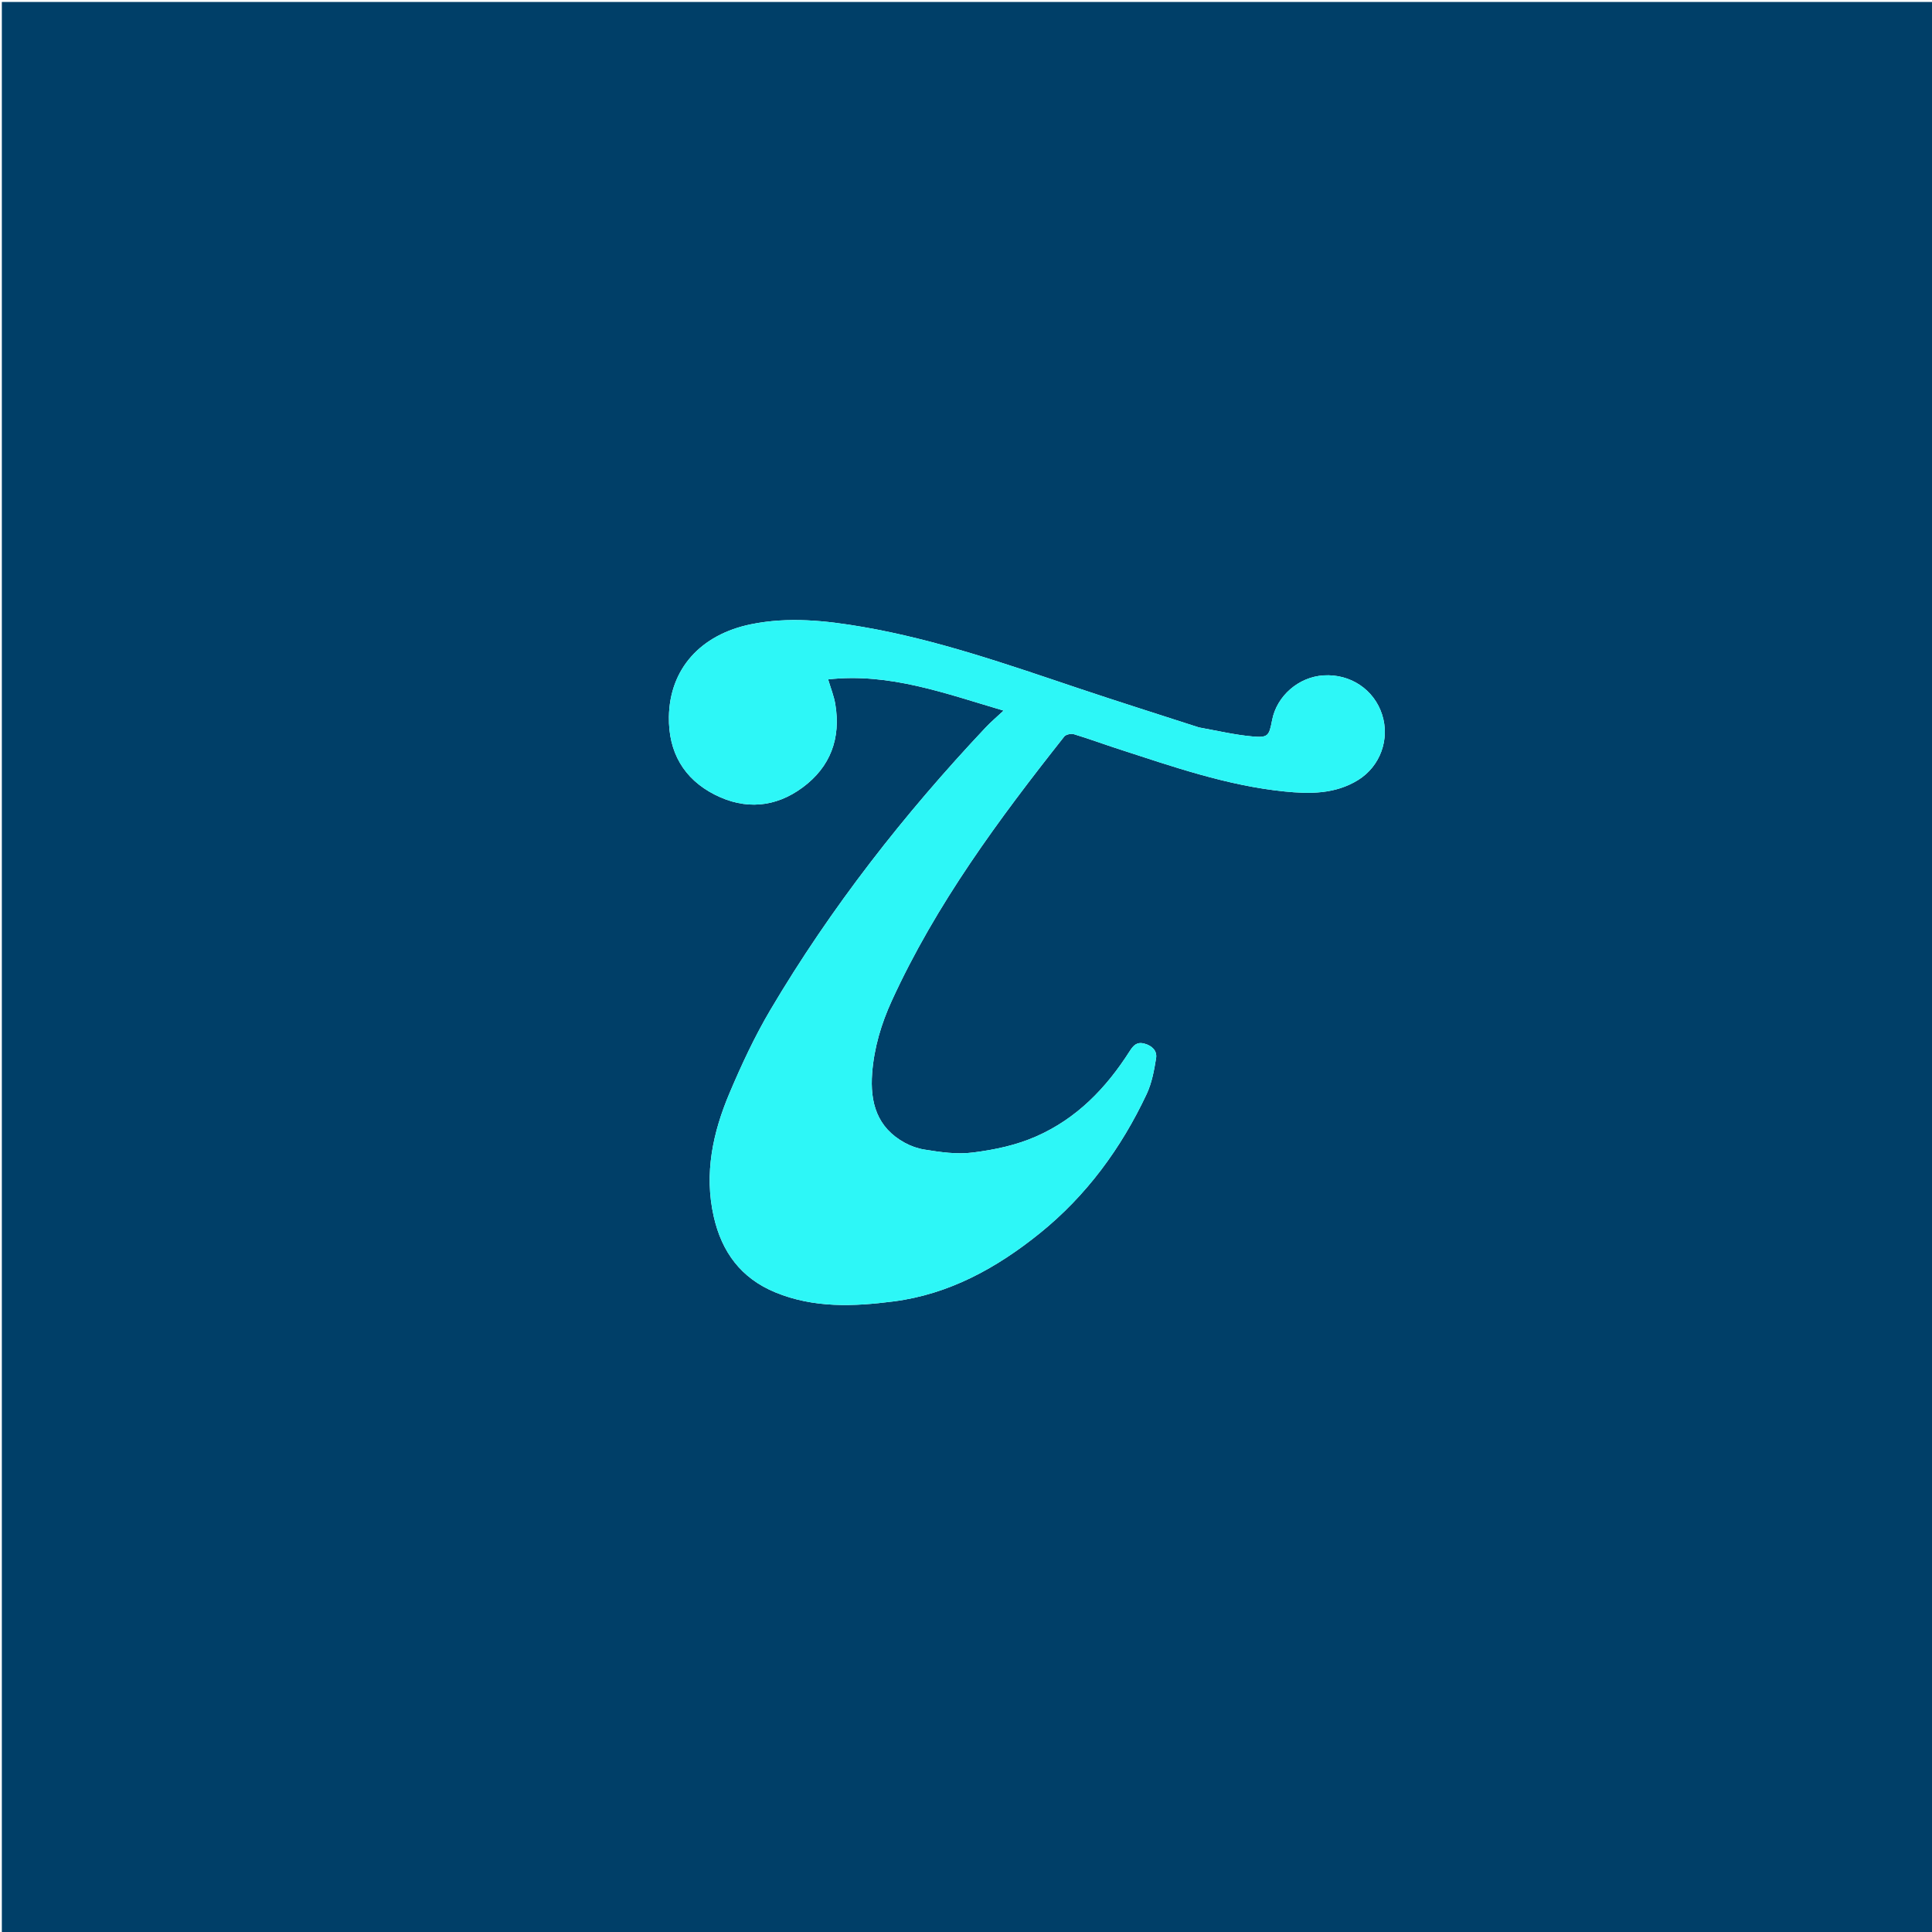
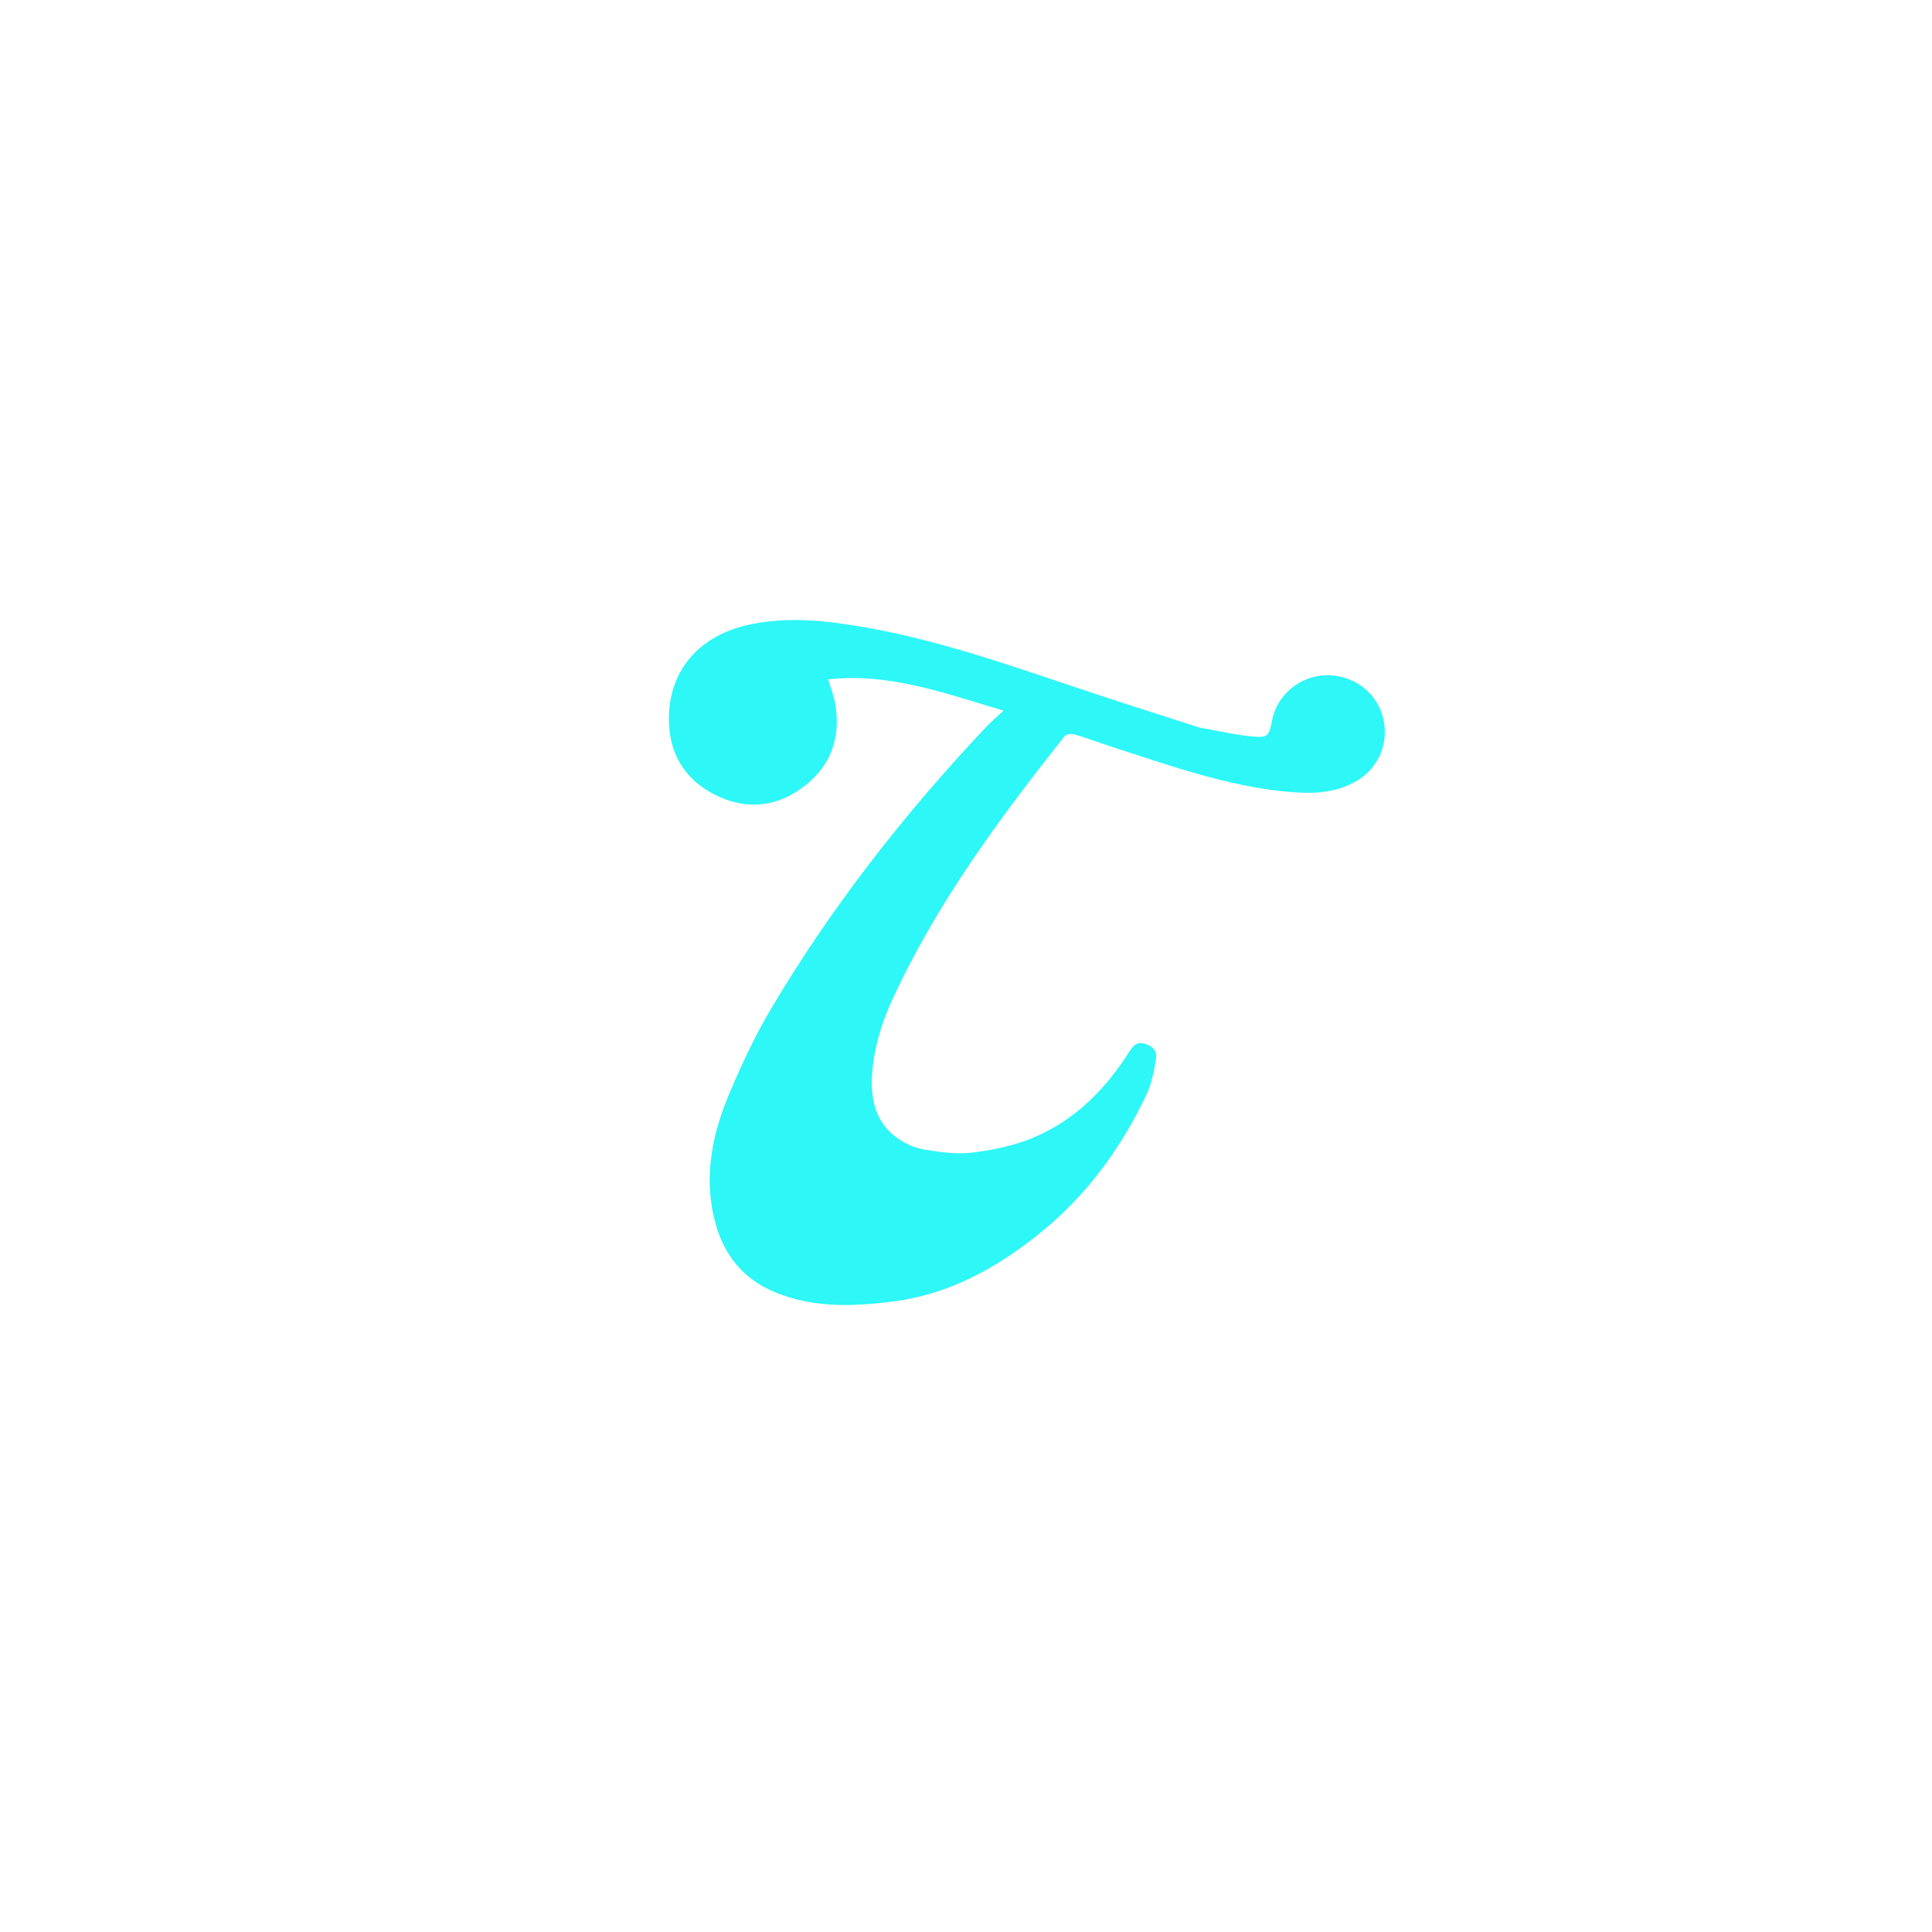
<svg xmlns="http://www.w3.org/2000/svg" version="1.1" id="Layer_1" x="0px" y="0px" width="100%" viewBox="0 0 1080 1080" enable-background="new 0 0 1080 1080" xml:space="preserve">
-   <path fill="#003F68" opacity="1" stroke="none" d=" M503,1081   C335.353,1081 168.205,1081 1.029,1081   C1.029,721.061 1.029,361.122 1.029,1.091   C360.898,1.091 720.795,1.091 1080.846,1.091   C1080.846,361 1080.846,721 1080.846,1081   C888.455,1081 695.977,1081 503,1081  M670.072,406.591   C647.605,399.307 625.074,392.215 602.686,384.696   C563.09,371.398 523.655,357.579 482.309,350.456   C461.544,346.879 440.746,344.683 419.782,348.966   C391.579,354.727 374.304,374.005 373.919,400.786   C373.637,420.372 382.144,435.404 399.63,444.261   C416.477,452.795 433.41,451.474 448.659,440.204   C464.256,428.677 470.135,412.686 466.928,393.576   C466.173,389.076 464.401,384.746 462.93,379.778   C497.383,375.946 528.63,387.748 561.015,397.23   C557.225,400.782 553.916,403.565 550.971,406.691   C505.385,455.101 464.566,507.204 430.684,564.485   C421.908,579.321 414.555,595.118 407.822,611.014   C398.497,633.033 393.53,655.943 398.976,680.038   C403.458,699.865 414.204,714.51 433.37,722.426   C454.861,731.301 477.177,730.374 499.461,727.505   C530.662,723.488 557.269,708.747 581.268,689.379   C607.336,668.342 626.79,641.804 640.997,611.561   C643.888,605.408 645.175,598.35 646.26,591.558   C646.923,587.415 644.044,584.549 639.722,583.386   C635.482,582.245 633.544,584.408 631.46,587.679   C618.322,608.299 601.838,625.377 579.033,635.35   C567.906,640.216 556.204,642.687 544.096,644.239   C534.69,645.445 525.773,644.053 516.748,642.62   C512.976,642.021 509.143,640.651 505.781,638.818   C490.239,630.343 486.27,616.288 487.54,599.824   C488.634,585.657 492.638,572.266 498.51,559.437   C523.248,505.388 558.294,458.035 594.918,411.74   C595.853,410.559 598.76,409.957 600.341,410.433   C608.621,412.925 616.74,415.945 624.969,418.613   C655.486,428.505 685.83,439.167 718.017,442.436   C732.214,443.878 746.388,443.969 759.193,436.038   C771.546,428.387 777.055,413.262 772.609,399.449   C768.103,385.451 754.9,376.615 739.888,377.549   C725.896,378.419 713.706,389.03 711.108,402.601   C709.421,411.414 708.861,412.484 699.954,411.668   C690.19,410.773 680.551,408.505 670.072,406.591  z" />
  <path fill="#2DF7F7" opacity="1" stroke="none" d=" M670.465,406.713   C680.551,408.505 690.19,410.773 699.954,411.668   C708.861,412.484 709.421,411.414 711.108,402.601   C713.706,389.03 725.896,378.419 739.888,377.549   C754.9,376.615 768.103,385.451 772.609,399.449   C777.055,413.262 771.546,428.387 759.193,436.038   C746.388,443.969 732.214,443.878 718.017,442.436   C685.83,439.167 655.486,428.505 624.969,418.613   C616.74,415.945 608.621,412.925 600.341,410.433   C598.76,409.957 595.853,410.559 594.918,411.74   C558.294,458.035 523.248,505.388 498.51,559.437   C492.638,572.266 488.634,585.657 487.54,599.824   C486.27,616.288 490.239,630.343 505.781,638.818   C509.143,640.651 512.976,642.021 516.748,642.62   C525.773,644.053 534.69,645.445 544.096,644.239   C556.204,642.687 567.906,640.216 579.033,635.35   C601.838,625.377 618.322,608.299 631.46,587.679   C633.544,584.408 635.482,582.245 639.722,583.386   C644.044,584.549 646.923,587.415 646.26,591.558   C645.175,598.35 643.888,605.408 640.997,611.561   C626.79,641.804 607.336,668.342 581.268,689.379   C557.269,708.747 530.662,723.488 499.461,727.505   C477.177,730.374 454.861,731.301 433.37,722.426   C414.204,714.51 403.458,699.865 398.976,680.038   C393.53,655.943 398.497,633.033 407.822,611.014   C414.555,595.118 421.908,579.321 430.684,564.485   C464.566,507.204 505.385,455.101 550.971,406.691   C553.916,403.565 557.225,400.782 561.015,397.23   C528.63,387.748 497.383,375.946 462.93,379.778   C464.401,384.746 466.173,389.076 466.928,393.576   C470.135,412.686 464.256,428.677 448.659,440.204   C433.41,451.474 416.477,452.795 399.63,444.261   C382.144,435.404 373.637,420.372 373.919,400.786   C374.304,374.005 391.579,354.727 419.782,348.966   C440.746,344.683 461.544,346.879 482.309,350.456   C523.655,357.579 563.09,371.398 602.686,384.696   C625.074,392.215 647.605,399.307 670.465,406.713  z" />
</svg>